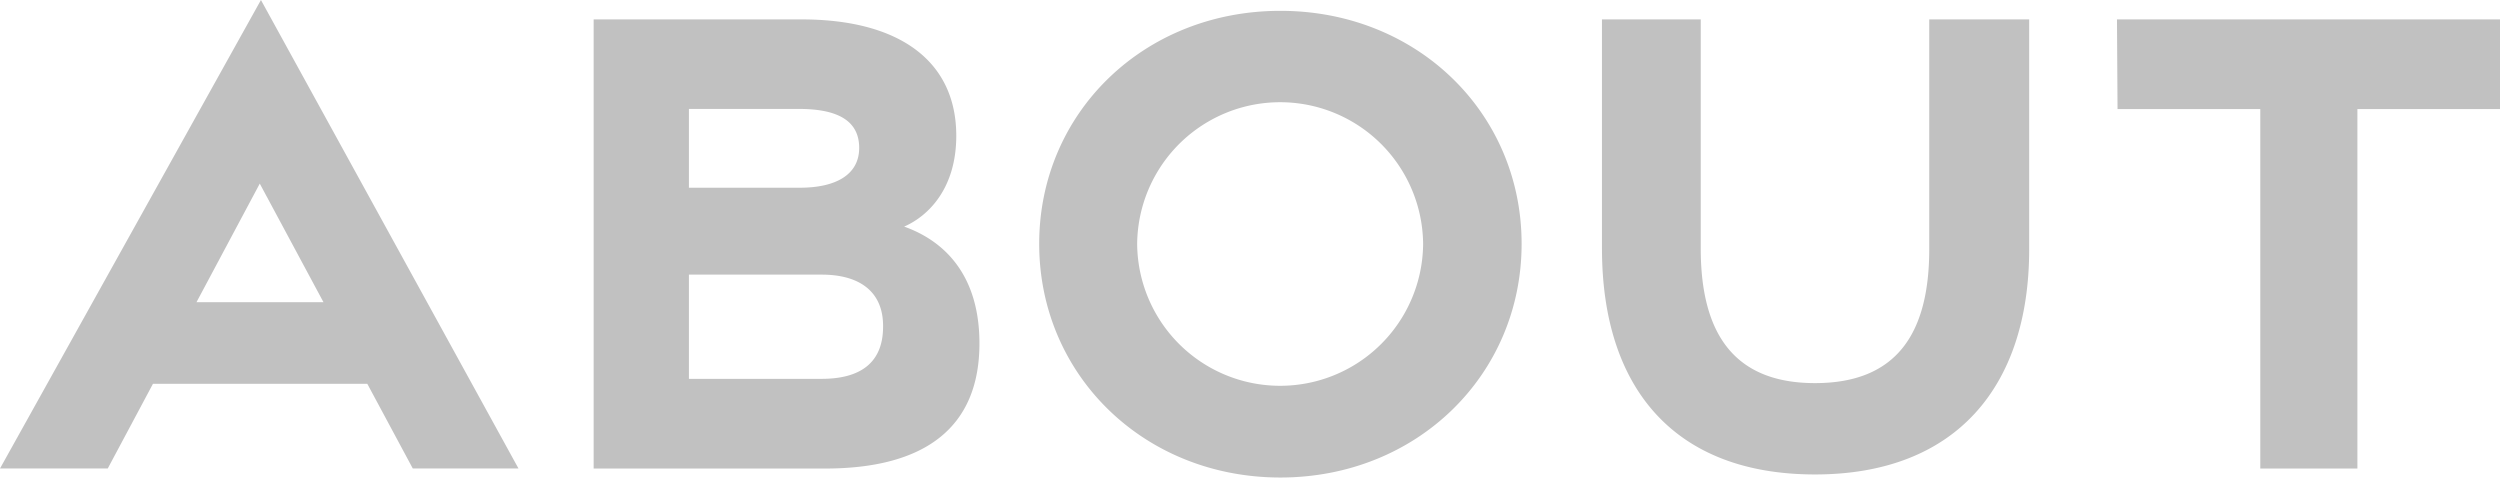
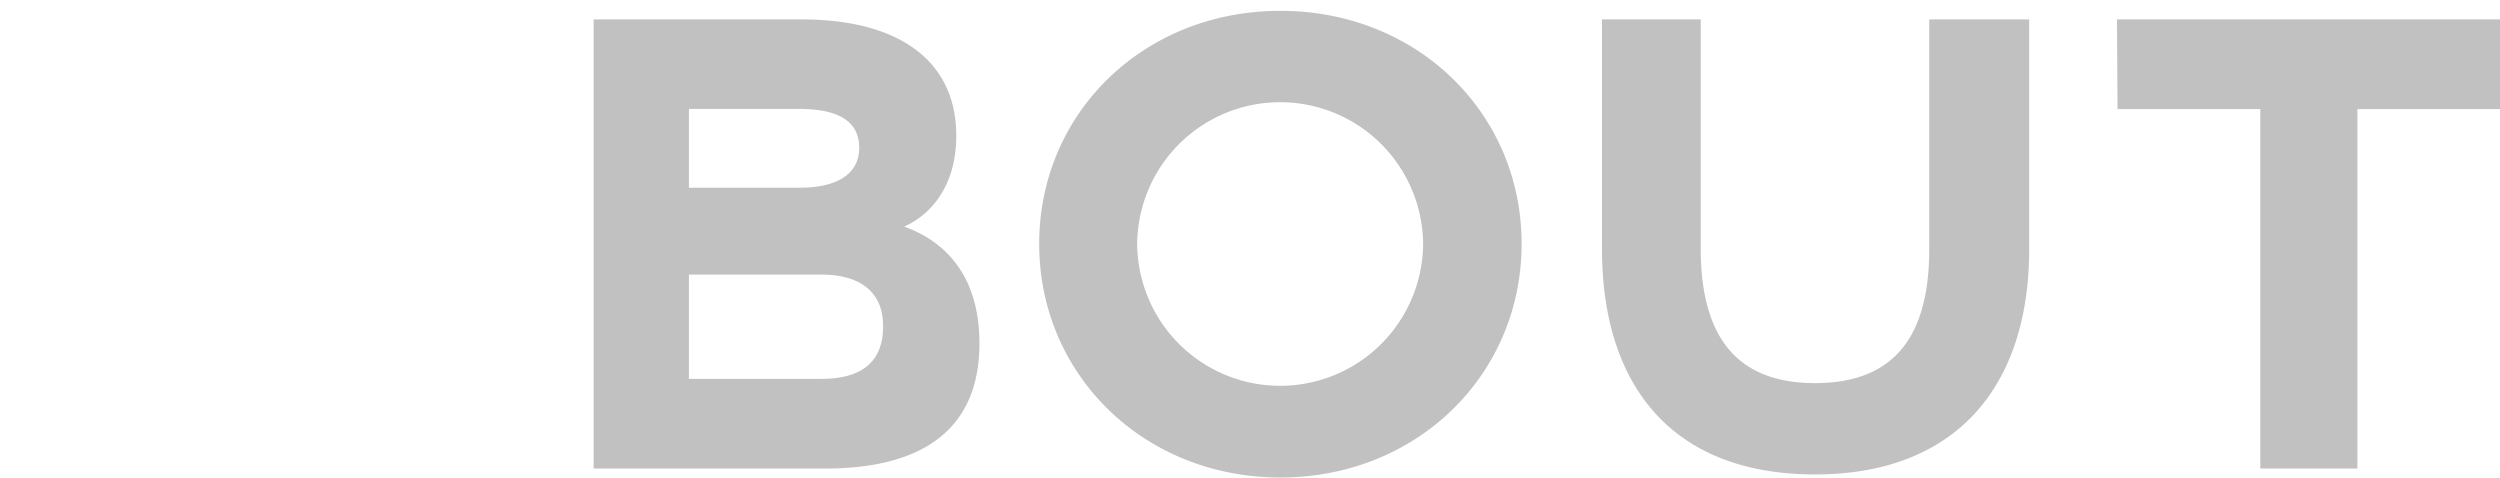
<svg xmlns="http://www.w3.org/2000/svg" width="249.397" height="47.636">
  <defs>
    <clipPath id="a">
      <path fill="#c1c1c1" d="M0 0h47.636v249.397H0z" />
    </clipPath>
  </defs>
  <g fill="#c1c1c1">
-     <path d="M19.6 30.149l6.315-11.832 6.356 11.832zM0 46.736h10.749l4.51-8.447h21.382l4.538 8.447h10.544L26.031 0z" />
    <g clip-path="url(#a)" transform="rotate(-90 23.818 23.818)">
      <path d="M45.7 59.221v20.753c0 9.735-4.146 15.423-11.61 15.423-5.174 0-7.966-2.706-9.06-5.2-1.047 2.954-3.846 7.511-11.656 7.511C5.068 97.71.895 92.374.895 82.314V59.221zM9.843 81.977c0 3.9 1.647 6.107 5.168 6.117 3.421.055 5.228-2.214 5.228-6.117V68.726H9.843zm19.066-2.189c0 3.695 1.364 5.923 3.97 5.923 2.7 0 3.891-2.118 3.891-6.019V68.726h-7.861zM23.313 103.669c13.07 0 23.242 10.44 23.242 24.062s-10.172 24.063-23.242 24.063S0 141.354 0 127.731s10.242-24.062 23.313-24.062m-.019 38.3a14.264 14.264 0 000-28.527 14.264 14.264 0 000 28.527M22.84 159.808H45.7v9.856H22.84c-8.5 0-13.423 3.338-13.423 11.4 0 8.114 4.919 11.395 13.367 11.395H45.7v9.97H22.784c-13.779 0-22.479-7.373-22.479-21.365 0-14.048 8.63-21.253 22.535-21.253M36.756 225.483v-14.24l8.943-.056V249.4h-8.943v-14.229H.894v-9.688z" />
    </g>
  </g>
</svg>